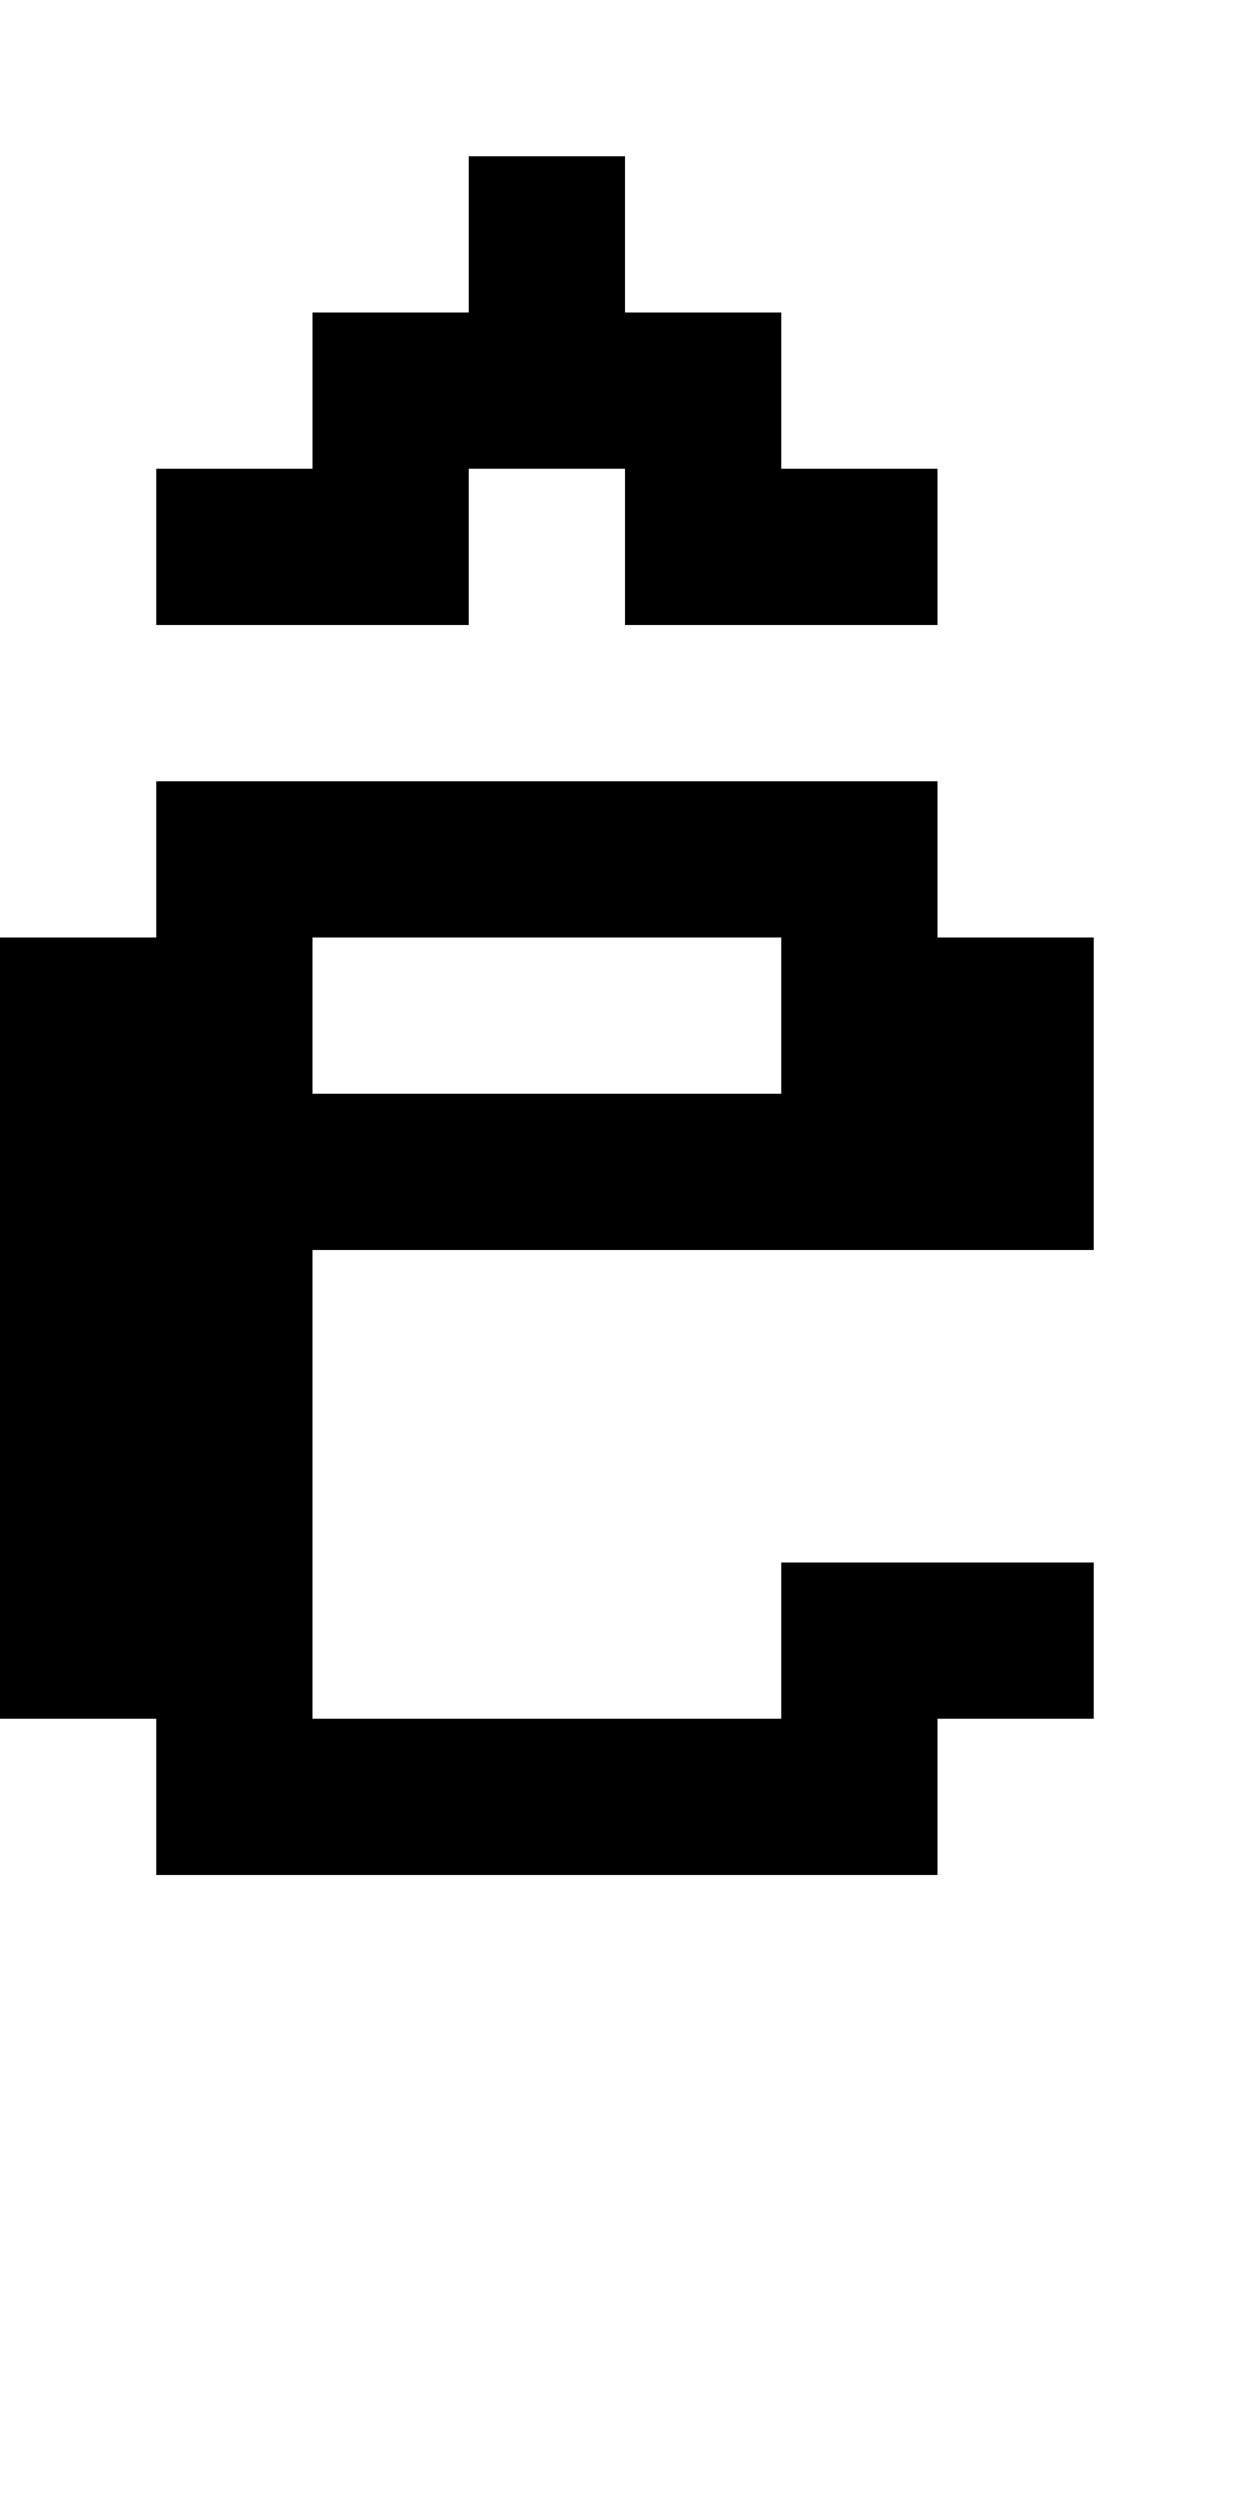
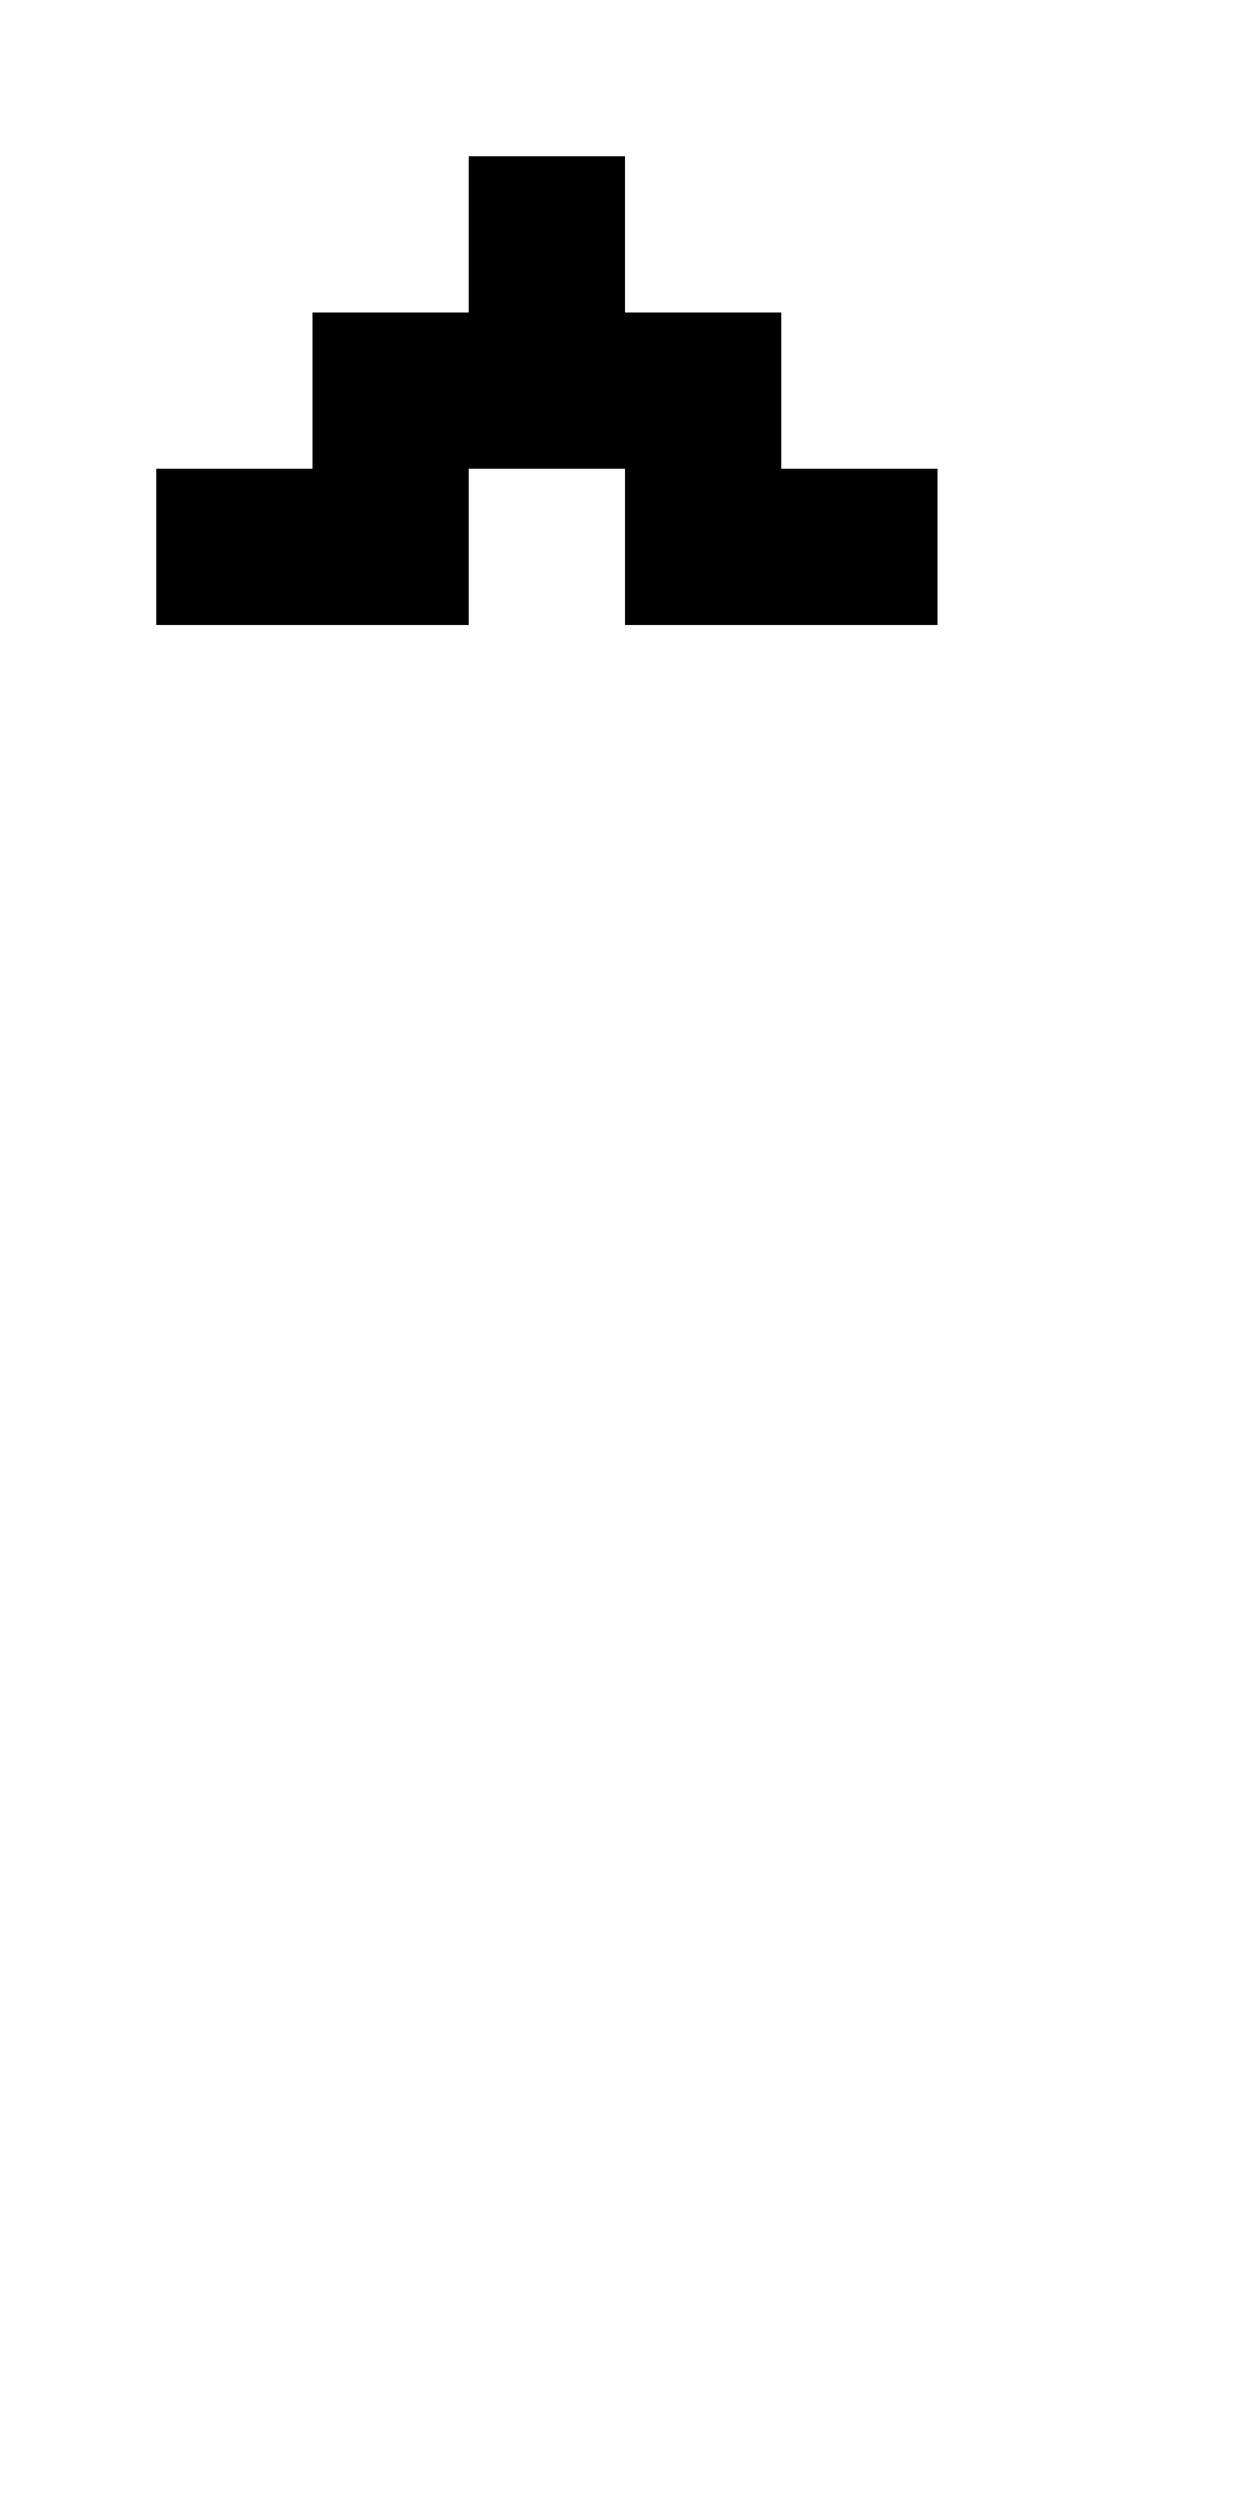
<svg xmlns="http://www.w3.org/2000/svg" version="1.0" width="32pt" height="64pt" viewBox="0 0 32 64" preserveAspectRatio="xMidYMid meet">
  <g transform="translate(0,64) scale(1,-1)" fill="#000000" stroke="none">
    <path d="M12 58 l0 -2 -2 0 -2 0 0 -2 0 -2 -2 0 -2 0 0 -2 0 -2 4 0 4 0 0 2 0 2 2 0 2 0 0 -2 0 -2 4 0 4 0 0 2 0 2 -2 0 -2 0 0 2 0 2 -2 0 -2 0 0 2 0 2 -2 0 -2 0 0 -2z" />
-     <path d="M4 42 l0 -2 -2 0 -2 0 0 -10 0 -10 2 0 2 0 0 -2 0 -2 10 0 10 0 0 2 0 2 2 0 2 0 0 2 0 2 -4 0 -4 0 0 -2 0 -2 -6 0 -6 0 0 6 0 6 10 0 10 0 0 4 0 4 -2 0 -2 0 0 2 0 2 -10 0 -10 0 0 -2z m16 -4 l0 -2 -6 0 -6 0 0 2 0 2 6 0 6 0 0 -2z" />
  </g>
</svg>